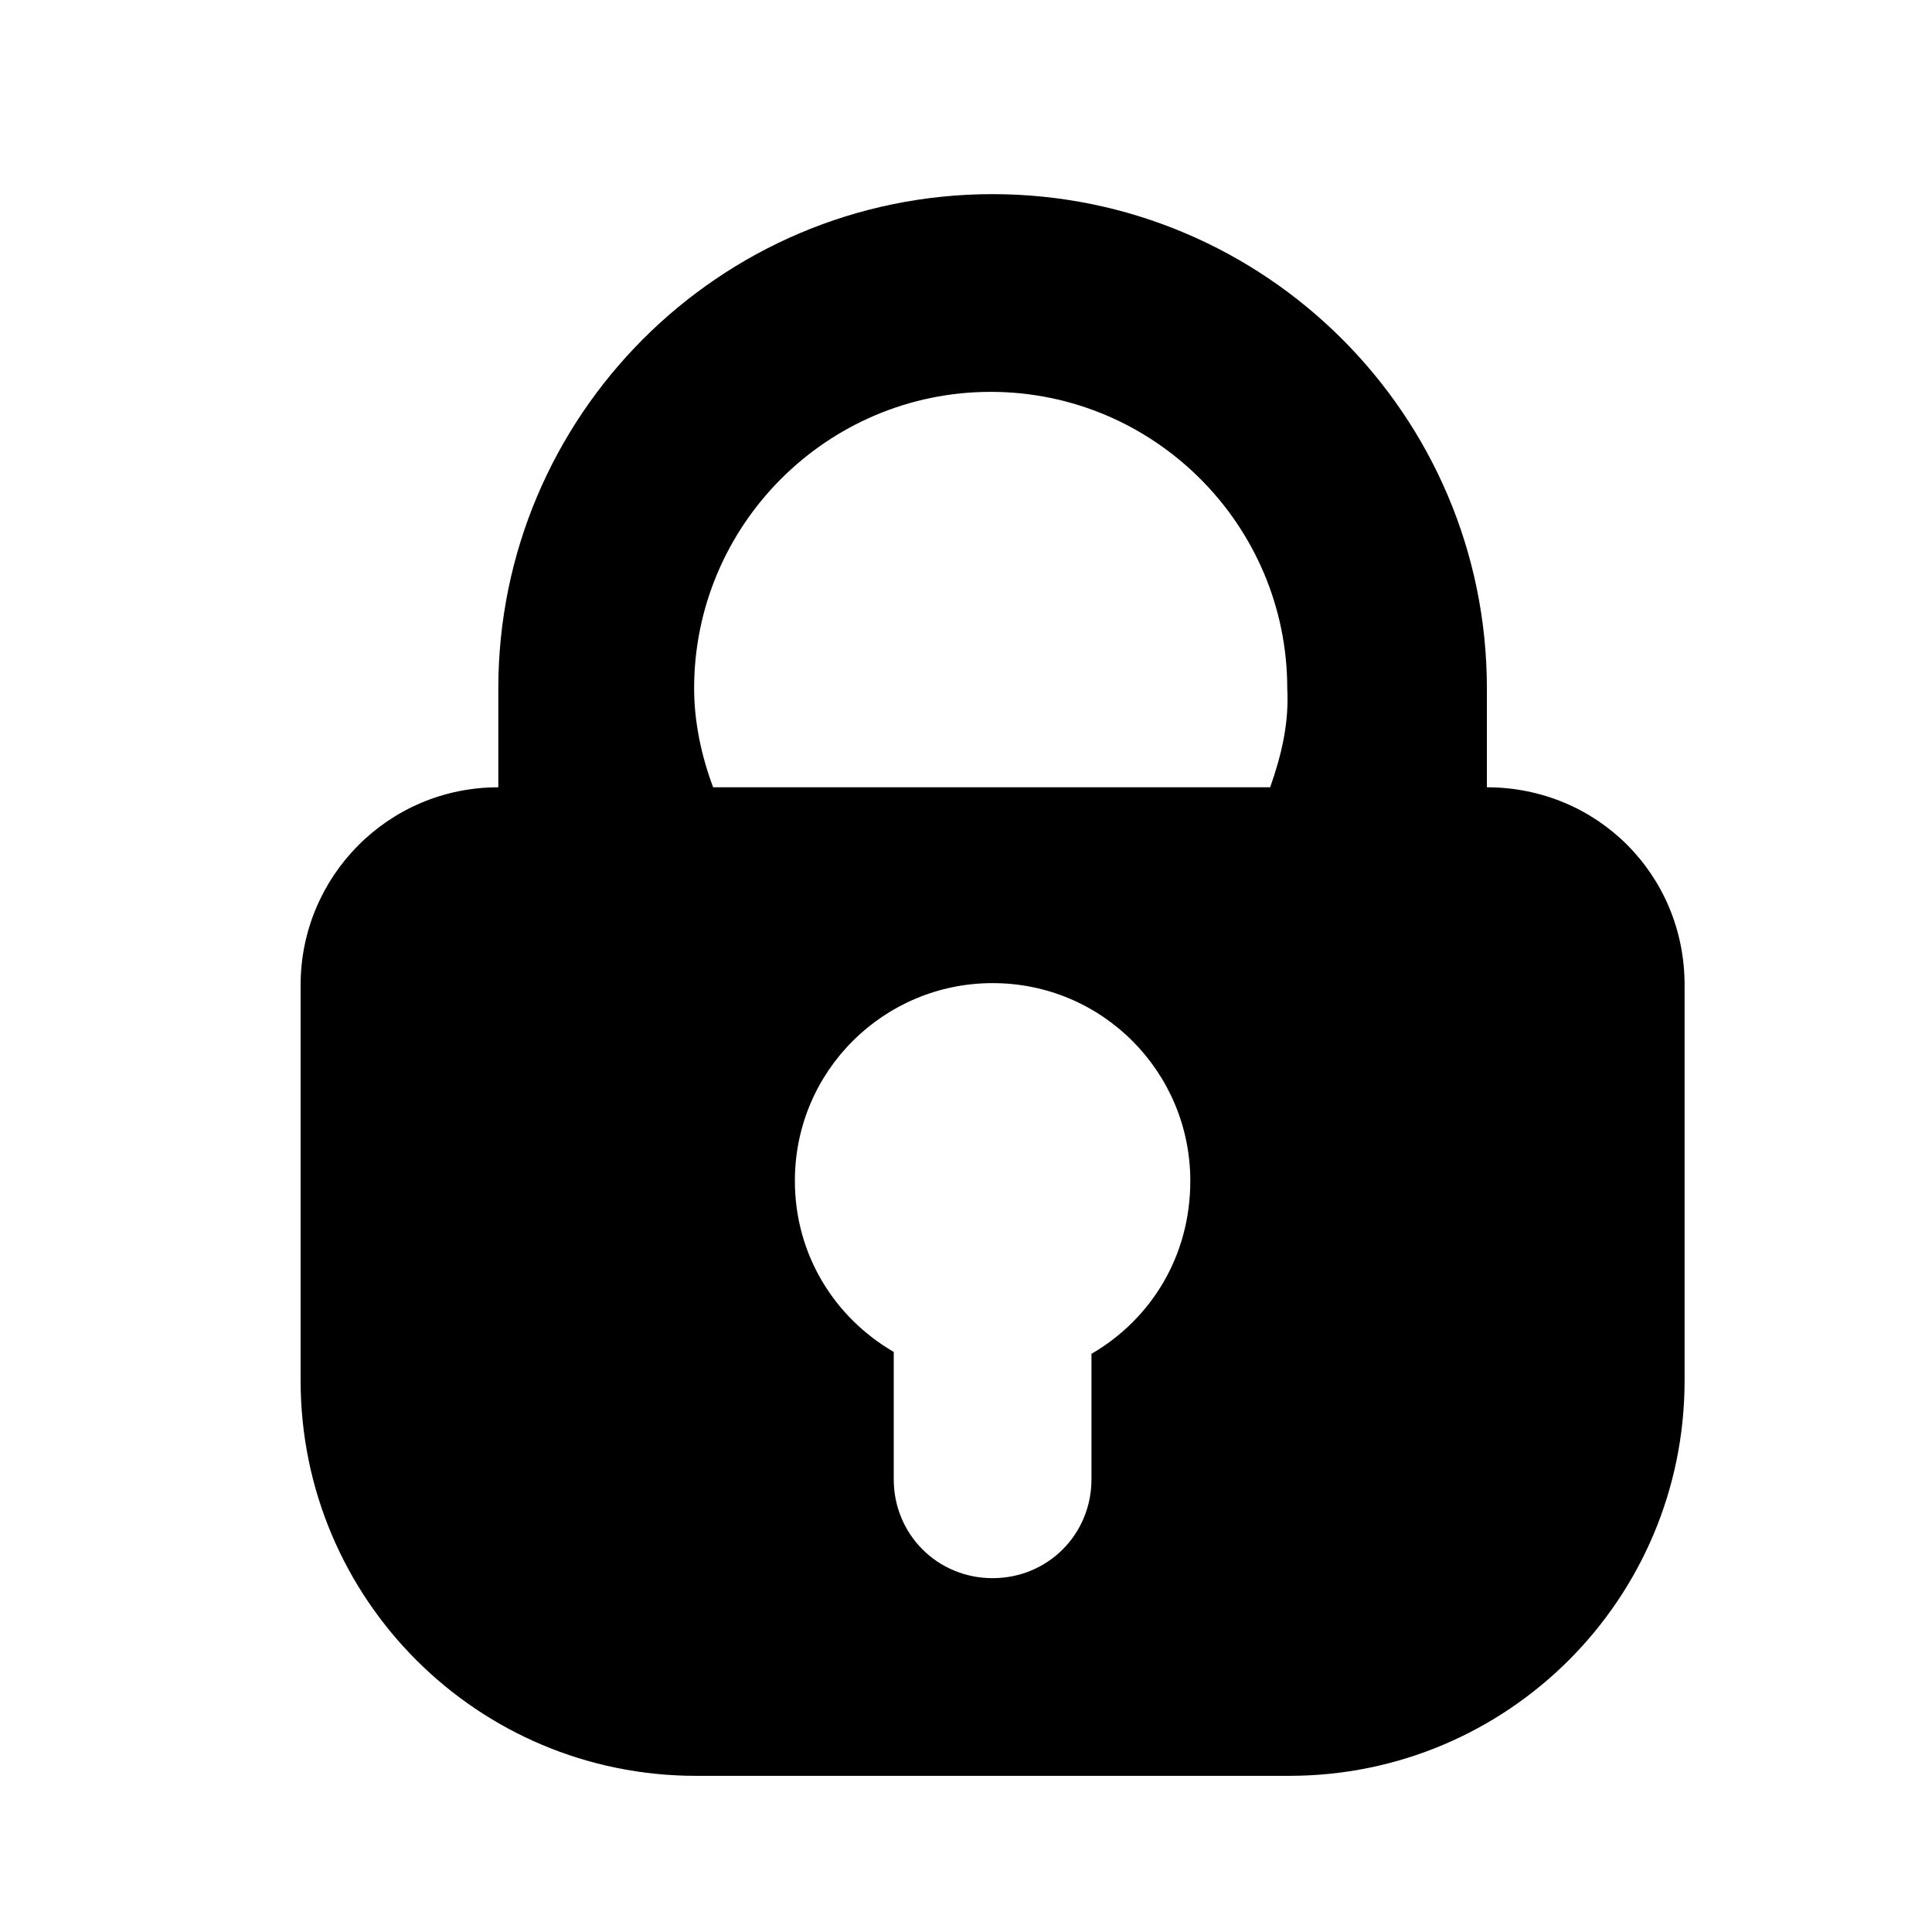
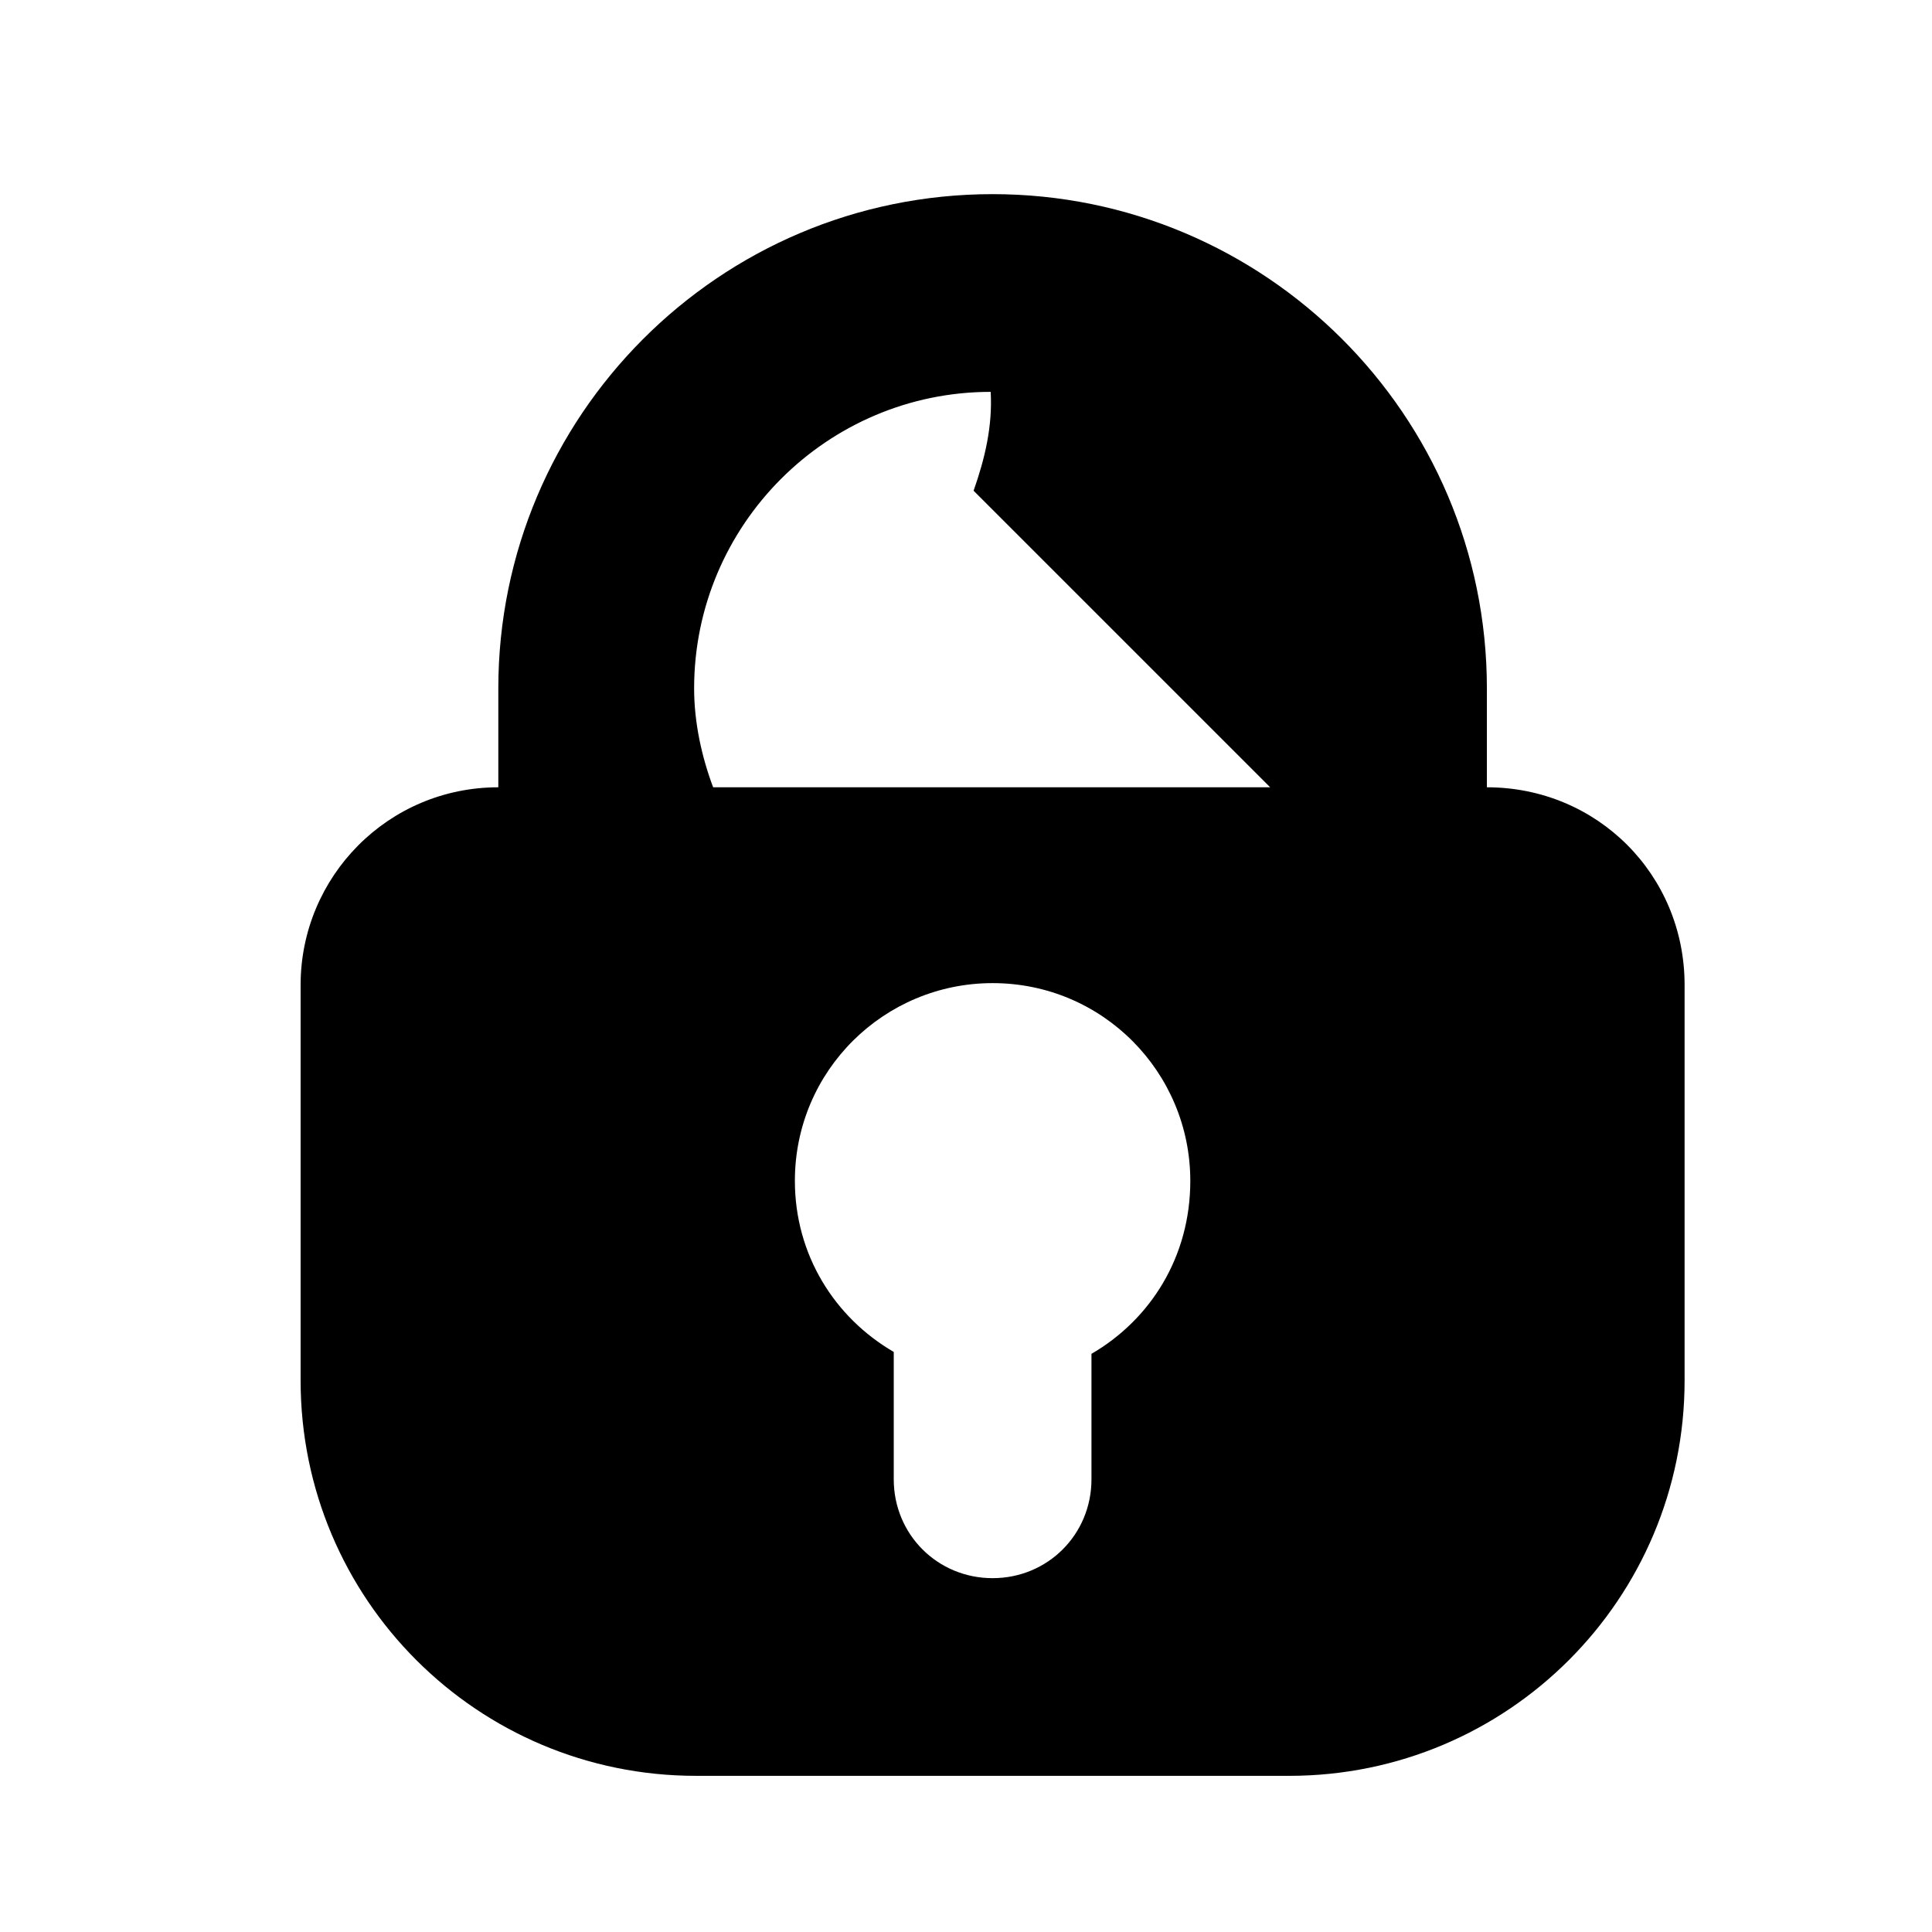
<svg xmlns="http://www.w3.org/2000/svg" fill="#000000" width="800px" height="800px" version="1.1" viewBox="144 144 512 512">
-   <path d="m538.04 352.64v-26.199c0-72.547-58.945-130.99-130.99-130.99-72.547 0-130.99 58.945-130.99 130.99v26.199c-29.223 0-52.395 23.68-52.395 52.395v104.79c0 57.938 46.855 104.79 104.79 104.79h157.19c57.938 0 104.79-46.855 104.79-104.79v-104.79c0-29.219-23.176-52.395-52.395-52.395zm-104.79 150.14v33.25c0 14.609-11.586 26.199-26.199 26.199-14.609 0-26.199-11.586-26.199-26.199v-33.754c-15.617-9.07-26.199-25.695-26.199-45.344 0-29.223 23.68-52.395 52.395-52.395 29.223 0 52.395 23.68 52.395 52.395 0.008 20.152-10.574 36.777-26.191 45.848zm47.359-150.14h-147.62c-3.023-8.062-5.039-17.129-5.039-26.199 0-43.328 35.266-78.594 78.594-78.594s78.594 35.266 78.594 78.594c0.504 9.07-1.508 17.633-4.531 26.199z" fill-rule="evenodd" />
+   <path d="m538.04 352.64v-26.199c0-72.547-58.945-130.99-130.99-130.99-72.547 0-130.99 58.945-130.99 130.99v26.199c-29.223 0-52.395 23.68-52.395 52.395v104.79c0 57.938 46.855 104.79 104.79 104.79h157.19c57.938 0 104.79-46.855 104.79-104.79v-104.79c0-29.219-23.176-52.395-52.395-52.395zm-104.79 150.14v33.25c0 14.609-11.586 26.199-26.199 26.199-14.609 0-26.199-11.586-26.199-26.199v-33.754c-15.617-9.07-26.199-25.695-26.199-45.344 0-29.223 23.68-52.395 52.395-52.395 29.223 0 52.395 23.68 52.395 52.395 0.008 20.152-10.574 36.777-26.191 45.848zm47.359-150.14h-147.62c-3.023-8.062-5.039-17.129-5.039-26.199 0-43.328 35.266-78.594 78.594-78.594c0.504 9.07-1.508 17.633-4.531 26.199z" fill-rule="evenodd" />
</svg>